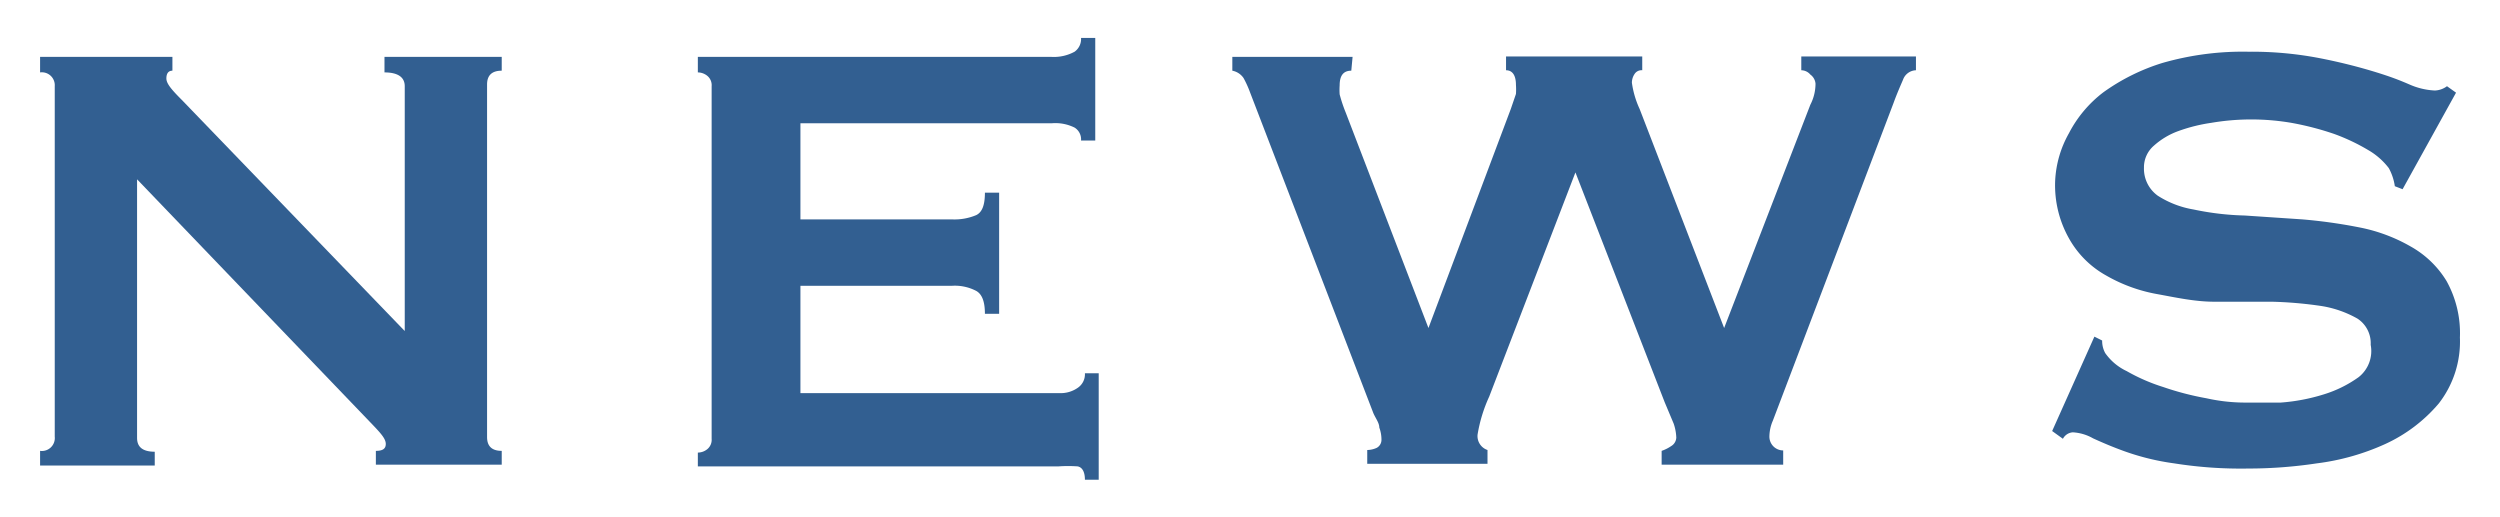
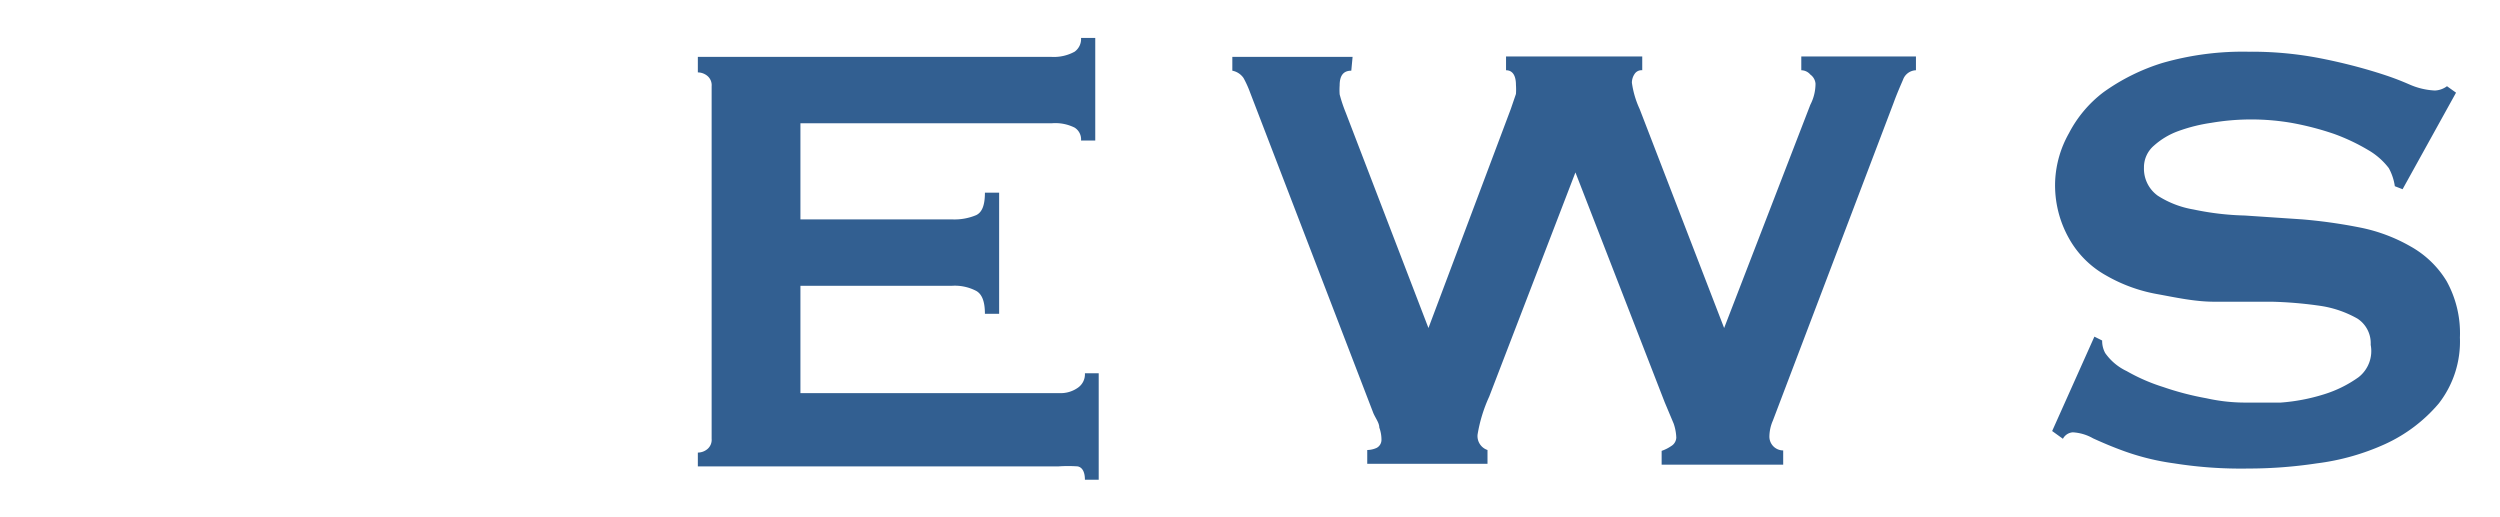
<svg xmlns="http://www.w3.org/2000/svg" width="58" height="12" viewBox="0 0 58 12">
  <g>
    <g>
-       <path d="M.93,10.46a.3.3,0,0,0,.34-.33V2a.3.3,0,0,0-.34-.32V1.32H4v.32c-.09,0-.14.06-.14.18s.12.26.36.5L9.39,7.68V2c0-.21-.16-.32-.47-.32V1.32h2.72v.32c-.23,0-.34.11-.34.32v8.18c0,.21.11.32.34.32v.32H8.72v-.32c.16,0,.23-.05.23-.16s-.09-.22-.28-.42L3.18,4.16v6c0,.21.13.32.41.32v.32H.93Z" style="fill: #325f91" />
      <path d="M25.08,3.26a.32.32,0,0,0-.15-.3,1,1,0,0,0-.53-.1H18.57V5.09h3.52a1.3,1.3,0,0,0,.56-.1c.14-.07.2-.24.2-.52h.33V7.28h-.33c0-.27-.06-.45-.2-.53a1.07,1.07,0,0,0-.56-.12H18.57V9.12h6A.69.69,0,0,0,25,9a.38.38,0,0,0,.17-.34h.32v2.47h-.32c0-.18-.06-.29-.17-.31a3.25,3.25,0,0,0-.44,0H16.19v-.32a.35.35,0,0,0,.22-.08.28.28,0,0,0,.1-.24V2a.28.28,0,0,0-.1-.24.35.35,0,0,0-.22-.08V1.32H24.4a1,1,0,0,0,.53-.12.36.36,0,0,0,.15-.32h.33V3.26Z" style="fill: #325f91" />
      <path d="M31.35,1.64c-.18,0-.27.11-.27.34a1.49,1.49,0,0,0,0,.21,3.45,3.45,0,0,0,.14.42l1.92,5h0l1.91-5.08.12-.35a1.49,1.49,0,0,0,0-.21c0-.22-.08-.34-.23-.34V1.31H38.1v.32a.19.19,0,0,0-.18.09.36.36,0,0,0-.06.2,2.15,2.15,0,0,0,.18.61L40,7.61h0l2-5.18a1.07,1.07,0,0,0,.12-.49A.29.29,0,0,0,42,1.73a.28.28,0,0,0-.21-.1V1.31h2.66v.32a.33.33,0,0,0-.3.22c-.06.14-.14.32-.22.54L41.32,9.26l-.19.5a.94.94,0,0,0-.08.36.32.32,0,0,0,.32.33h0v.33H38.55v-.32a.91.91,0,0,0,.22-.11.24.24,0,0,0,.12-.2,1.13,1.13,0,0,0-.06-.32l-.21-.5L36.55,4h0l-2,5.2a3.45,3.45,0,0,0-.27.88.34.34,0,0,0,.23.36v.32H31.72v-.32a.54.54,0,0,0,.22-.05.21.21,0,0,0,.11-.18A.81.81,0,0,0,32,9.92c0-.11-.09-.22-.14-.34L29,2.14a2.41,2.41,0,0,0-.15-.33.41.41,0,0,0-.26-.17V1.32h2.79Z" style="fill: #325f91" />
      <path d="M48.59,7.81l.18.09a.59.59,0,0,0,.07.29,1.27,1.27,0,0,0,.5.42,4.29,4.29,0,0,0,.85.37,6.67,6.67,0,0,0,1,.26,4.14,4.14,0,0,0,.93.1c.21,0,.47,0,.79,0a4.41,4.41,0,0,0,1-.19,2.78,2.78,0,0,0,.81-.4A.77.77,0,0,0,55,8a.68.68,0,0,0-.31-.61,2.49,2.49,0,0,0-.83-.29A9.26,9.26,0,0,0,52.71,7L51.37,7c-.45,0-.9-.1-1.34-.18a3.66,3.66,0,0,1-1.17-.43A2.22,2.22,0,0,1,48,5.53a2.51,2.51,0,0,1-.32-1.34A2.47,2.47,0,0,1,48,3.09a2.82,2.82,0,0,1,.8-.95,4.74,4.74,0,0,1,1.37-.68,6.74,6.74,0,0,1,2-.26,8.3,8.3,0,0,1,1.65.15c.41.08.82.18,1.22.3s.63.21.86.31a1.65,1.65,0,0,0,.59.14A.5.5,0,0,0,56.77,2l.21.15L55.74,4.39l-.18-.07a1.23,1.23,0,0,0-.14-.42,1.62,1.62,0,0,0-.48-.42,4.63,4.63,0,0,0-.78-.37,6.74,6.74,0,0,0-1-.26,5.53,5.53,0,0,0-1.86,0,3.84,3.84,0,0,0-.76.19,1.73,1.73,0,0,0-.57.34.66.66,0,0,0-.23.51.77.77,0,0,0,.32.65,2.21,2.21,0,0,0,.83.32A6.45,6.45,0,0,0,52.08,5l1.34.09a12,12,0,0,1,1.34.19,3.86,3.86,0,0,1,1.17.44,2.27,2.27,0,0,1,.83.8,2.49,2.49,0,0,1,.31,1.31,2.34,2.34,0,0,1-.49,1.53,3.58,3.58,0,0,1-1.24.94,5.46,5.46,0,0,1-1.59.45,10.64,10.64,0,0,1-1.59.12,9.88,9.88,0,0,1-1.72-.12,5.68,5.68,0,0,1-1.15-.28c-.25-.09-.49-.19-.73-.3a1.07,1.07,0,0,0-.47-.14.28.28,0,0,0-.23.15L47.61,10Z" style="fill: #325f91" />
    </g>
    <rect width="58" height="12" style="fill: none" />
  </g>
</svg>